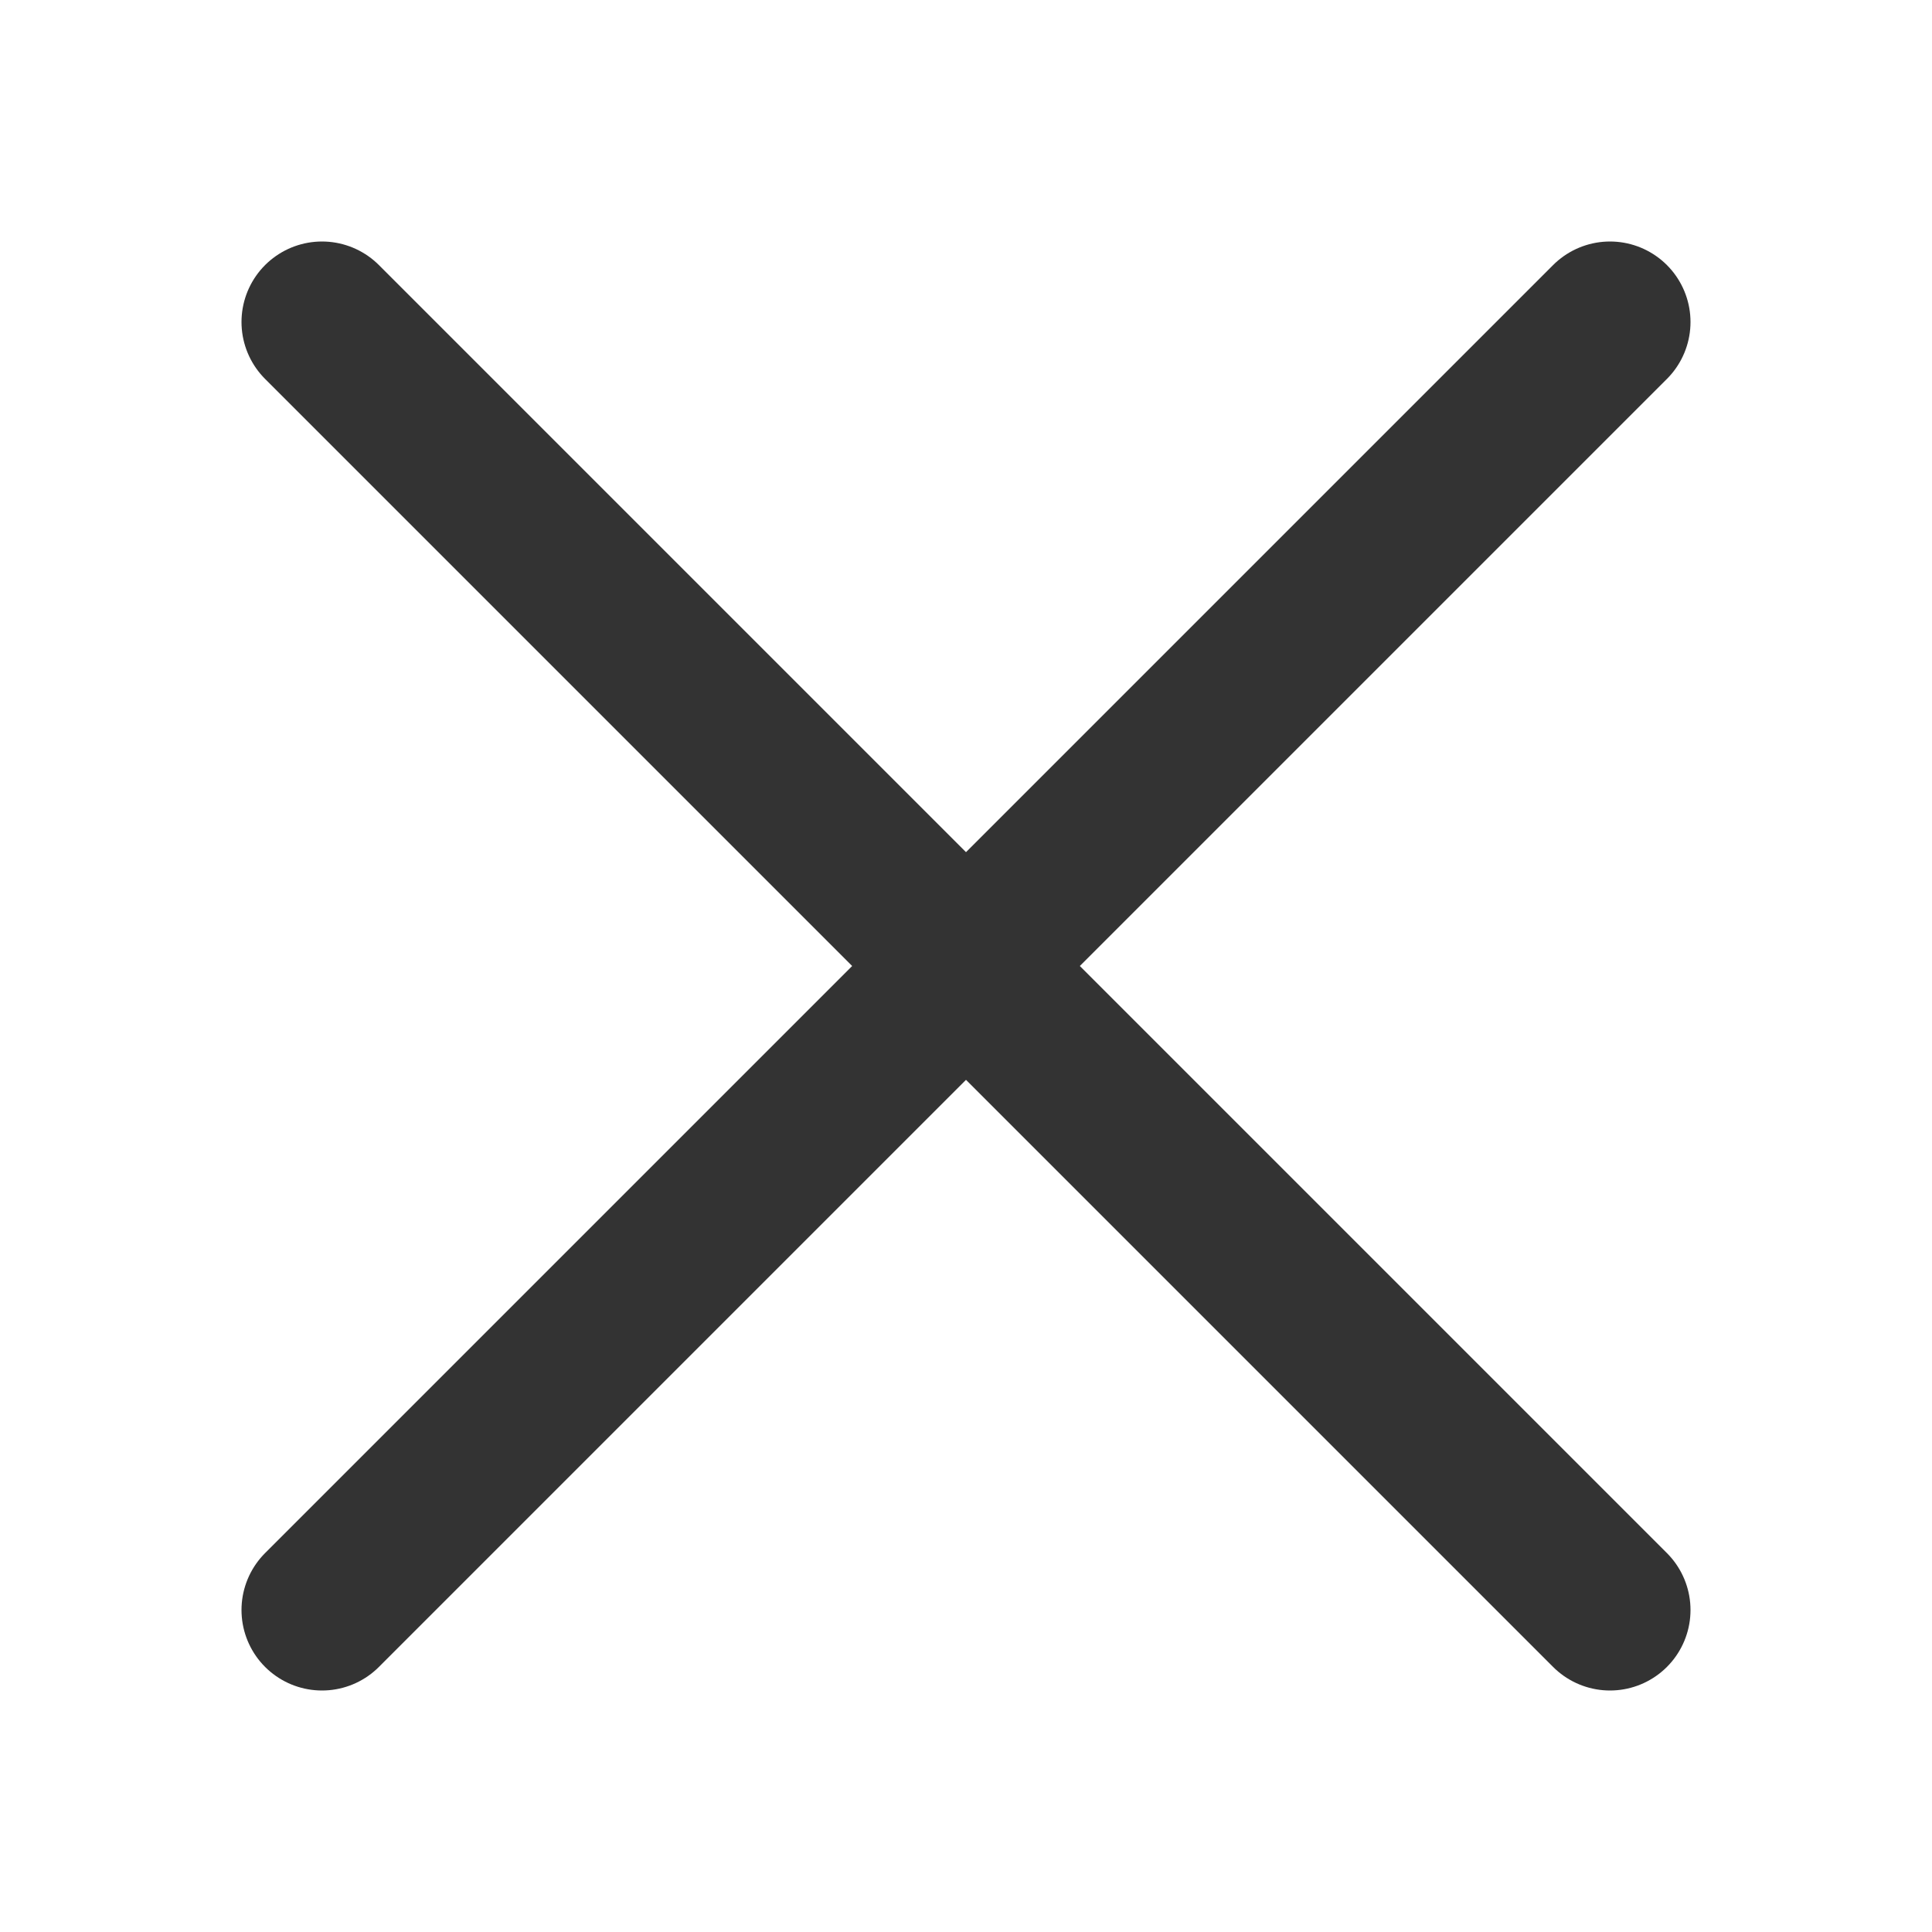
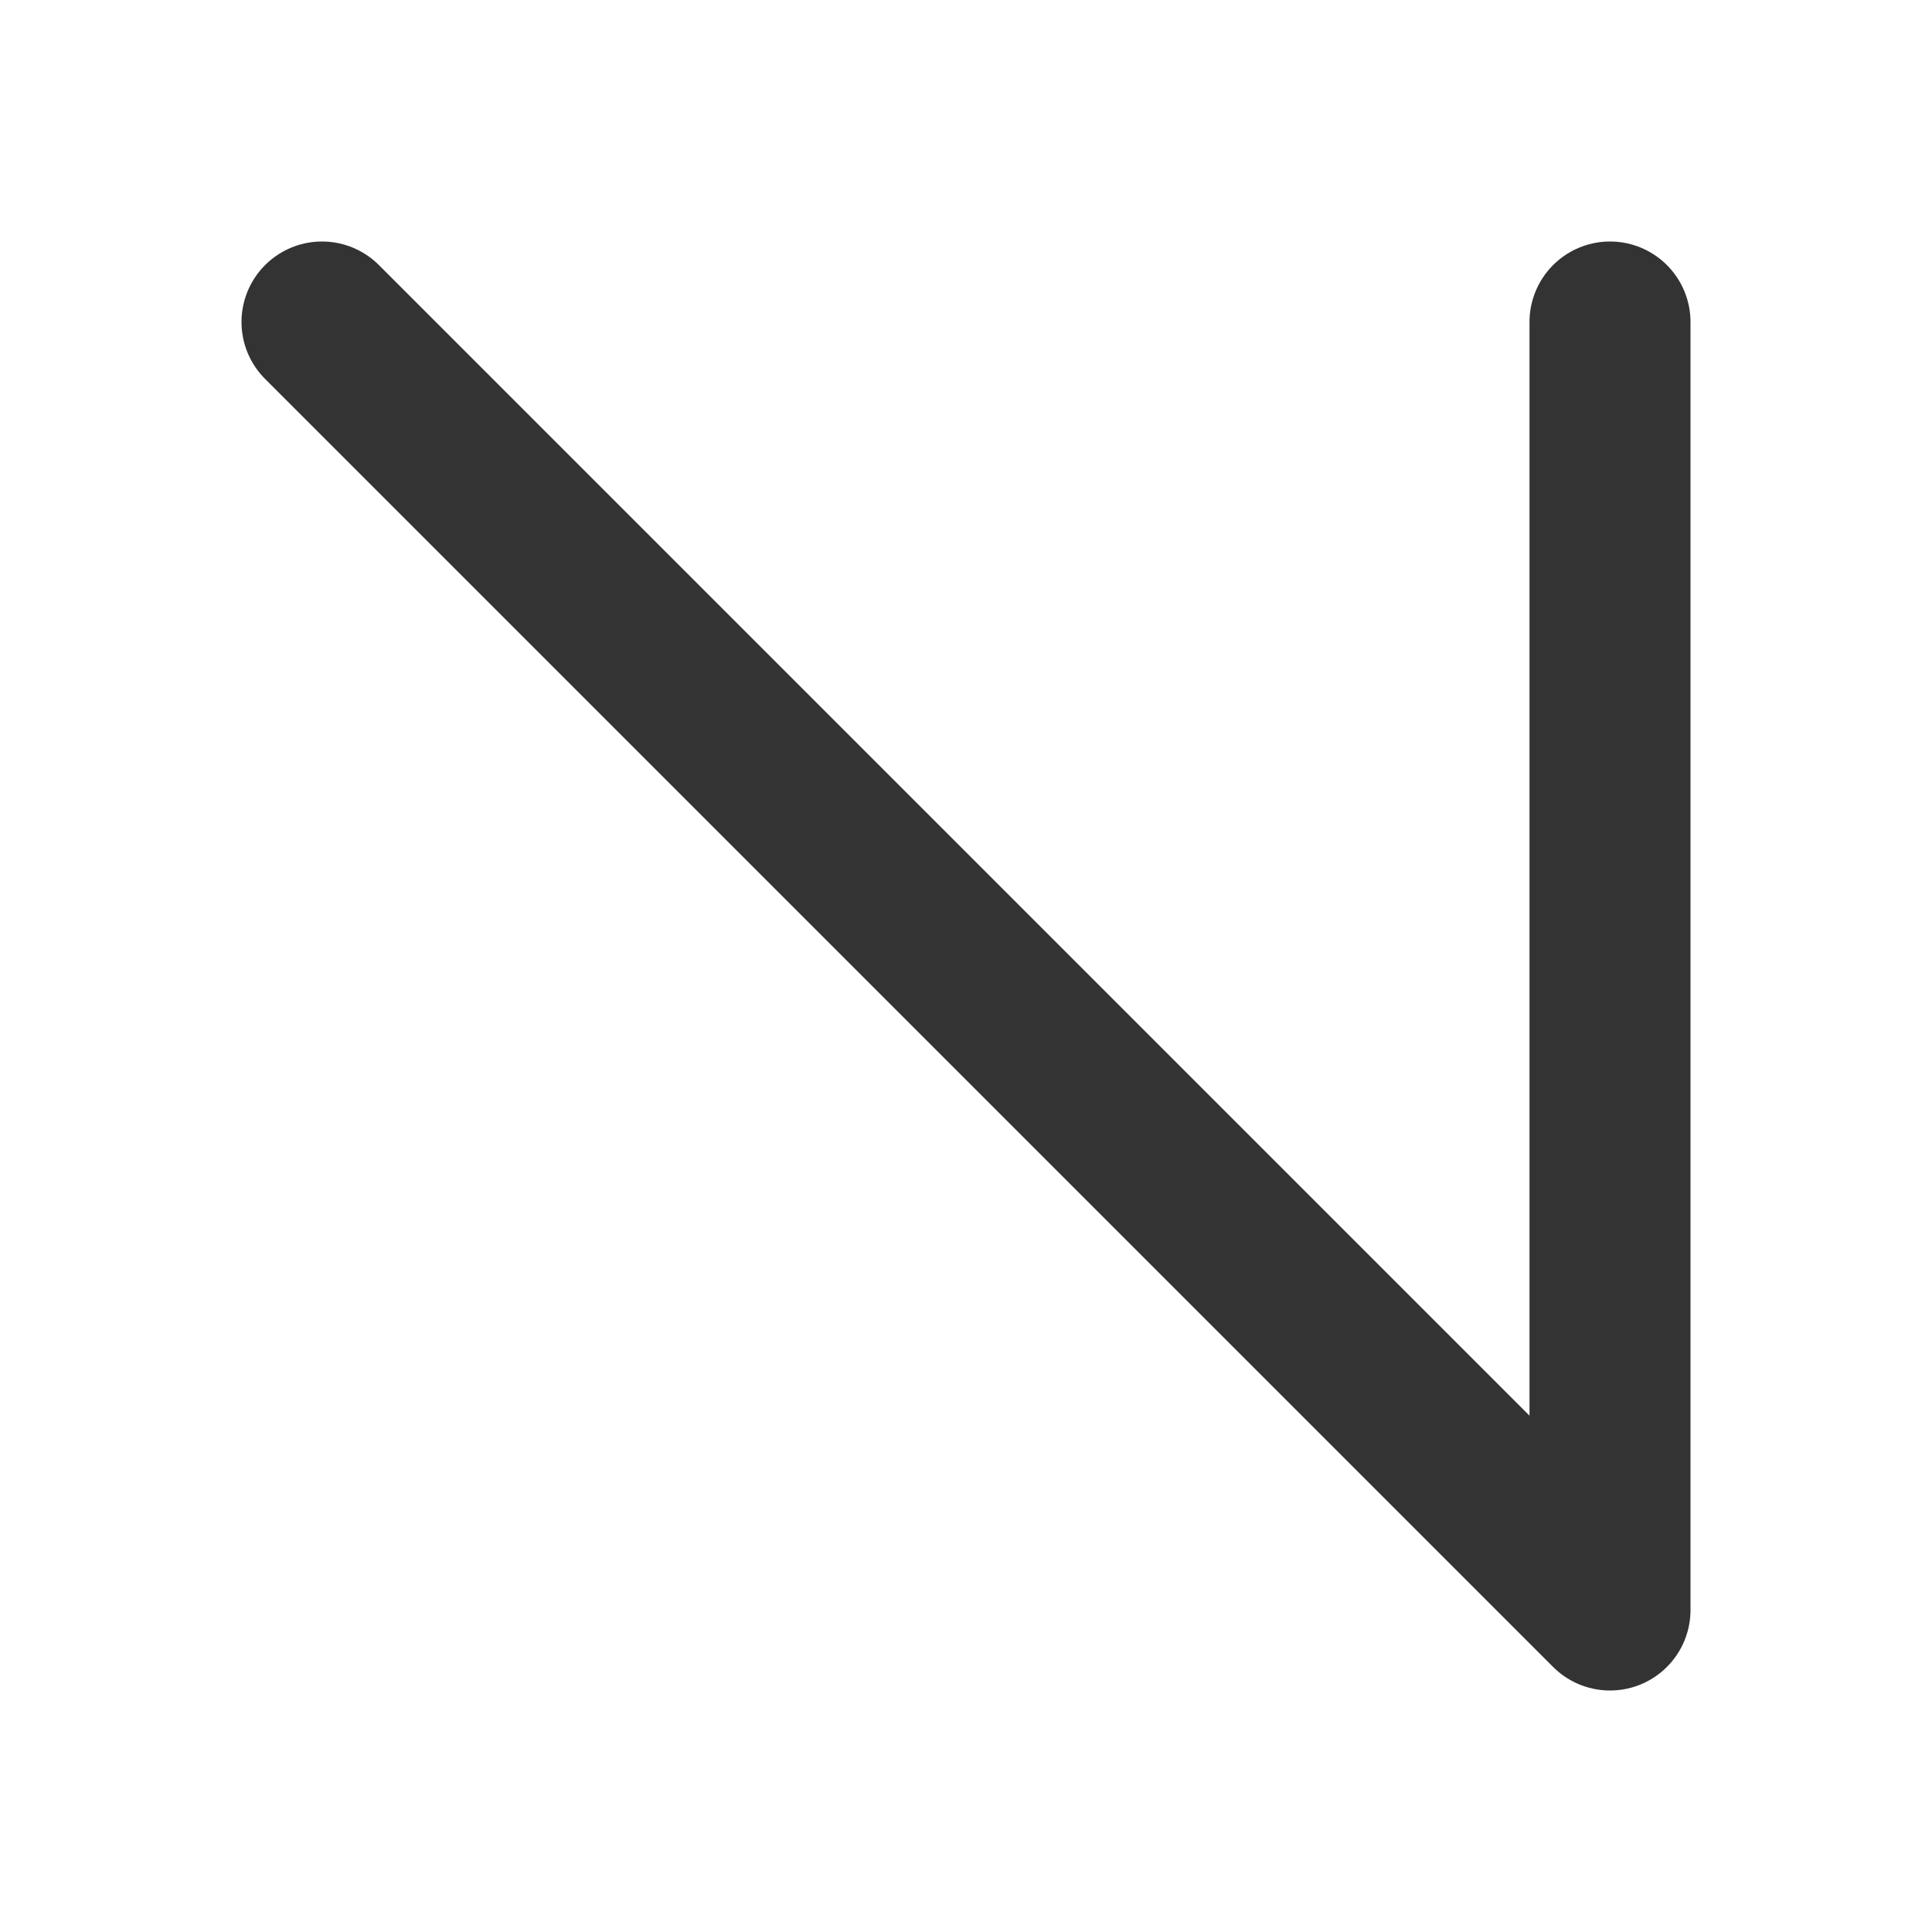
<svg xmlns="http://www.w3.org/2000/svg" width="48" height="48" viewBox="0 0 48 48" fill="none">
-   <path d="M8 8L40 40M8 40L40 8" stroke="#333333" stroke-width="4" stroke-linecap="round" stroke-linejoin="round" />
+   <path d="M8 8L40 40L40 8" stroke="#333333" stroke-width="4" stroke-linecap="round" stroke-linejoin="round" />
</svg>